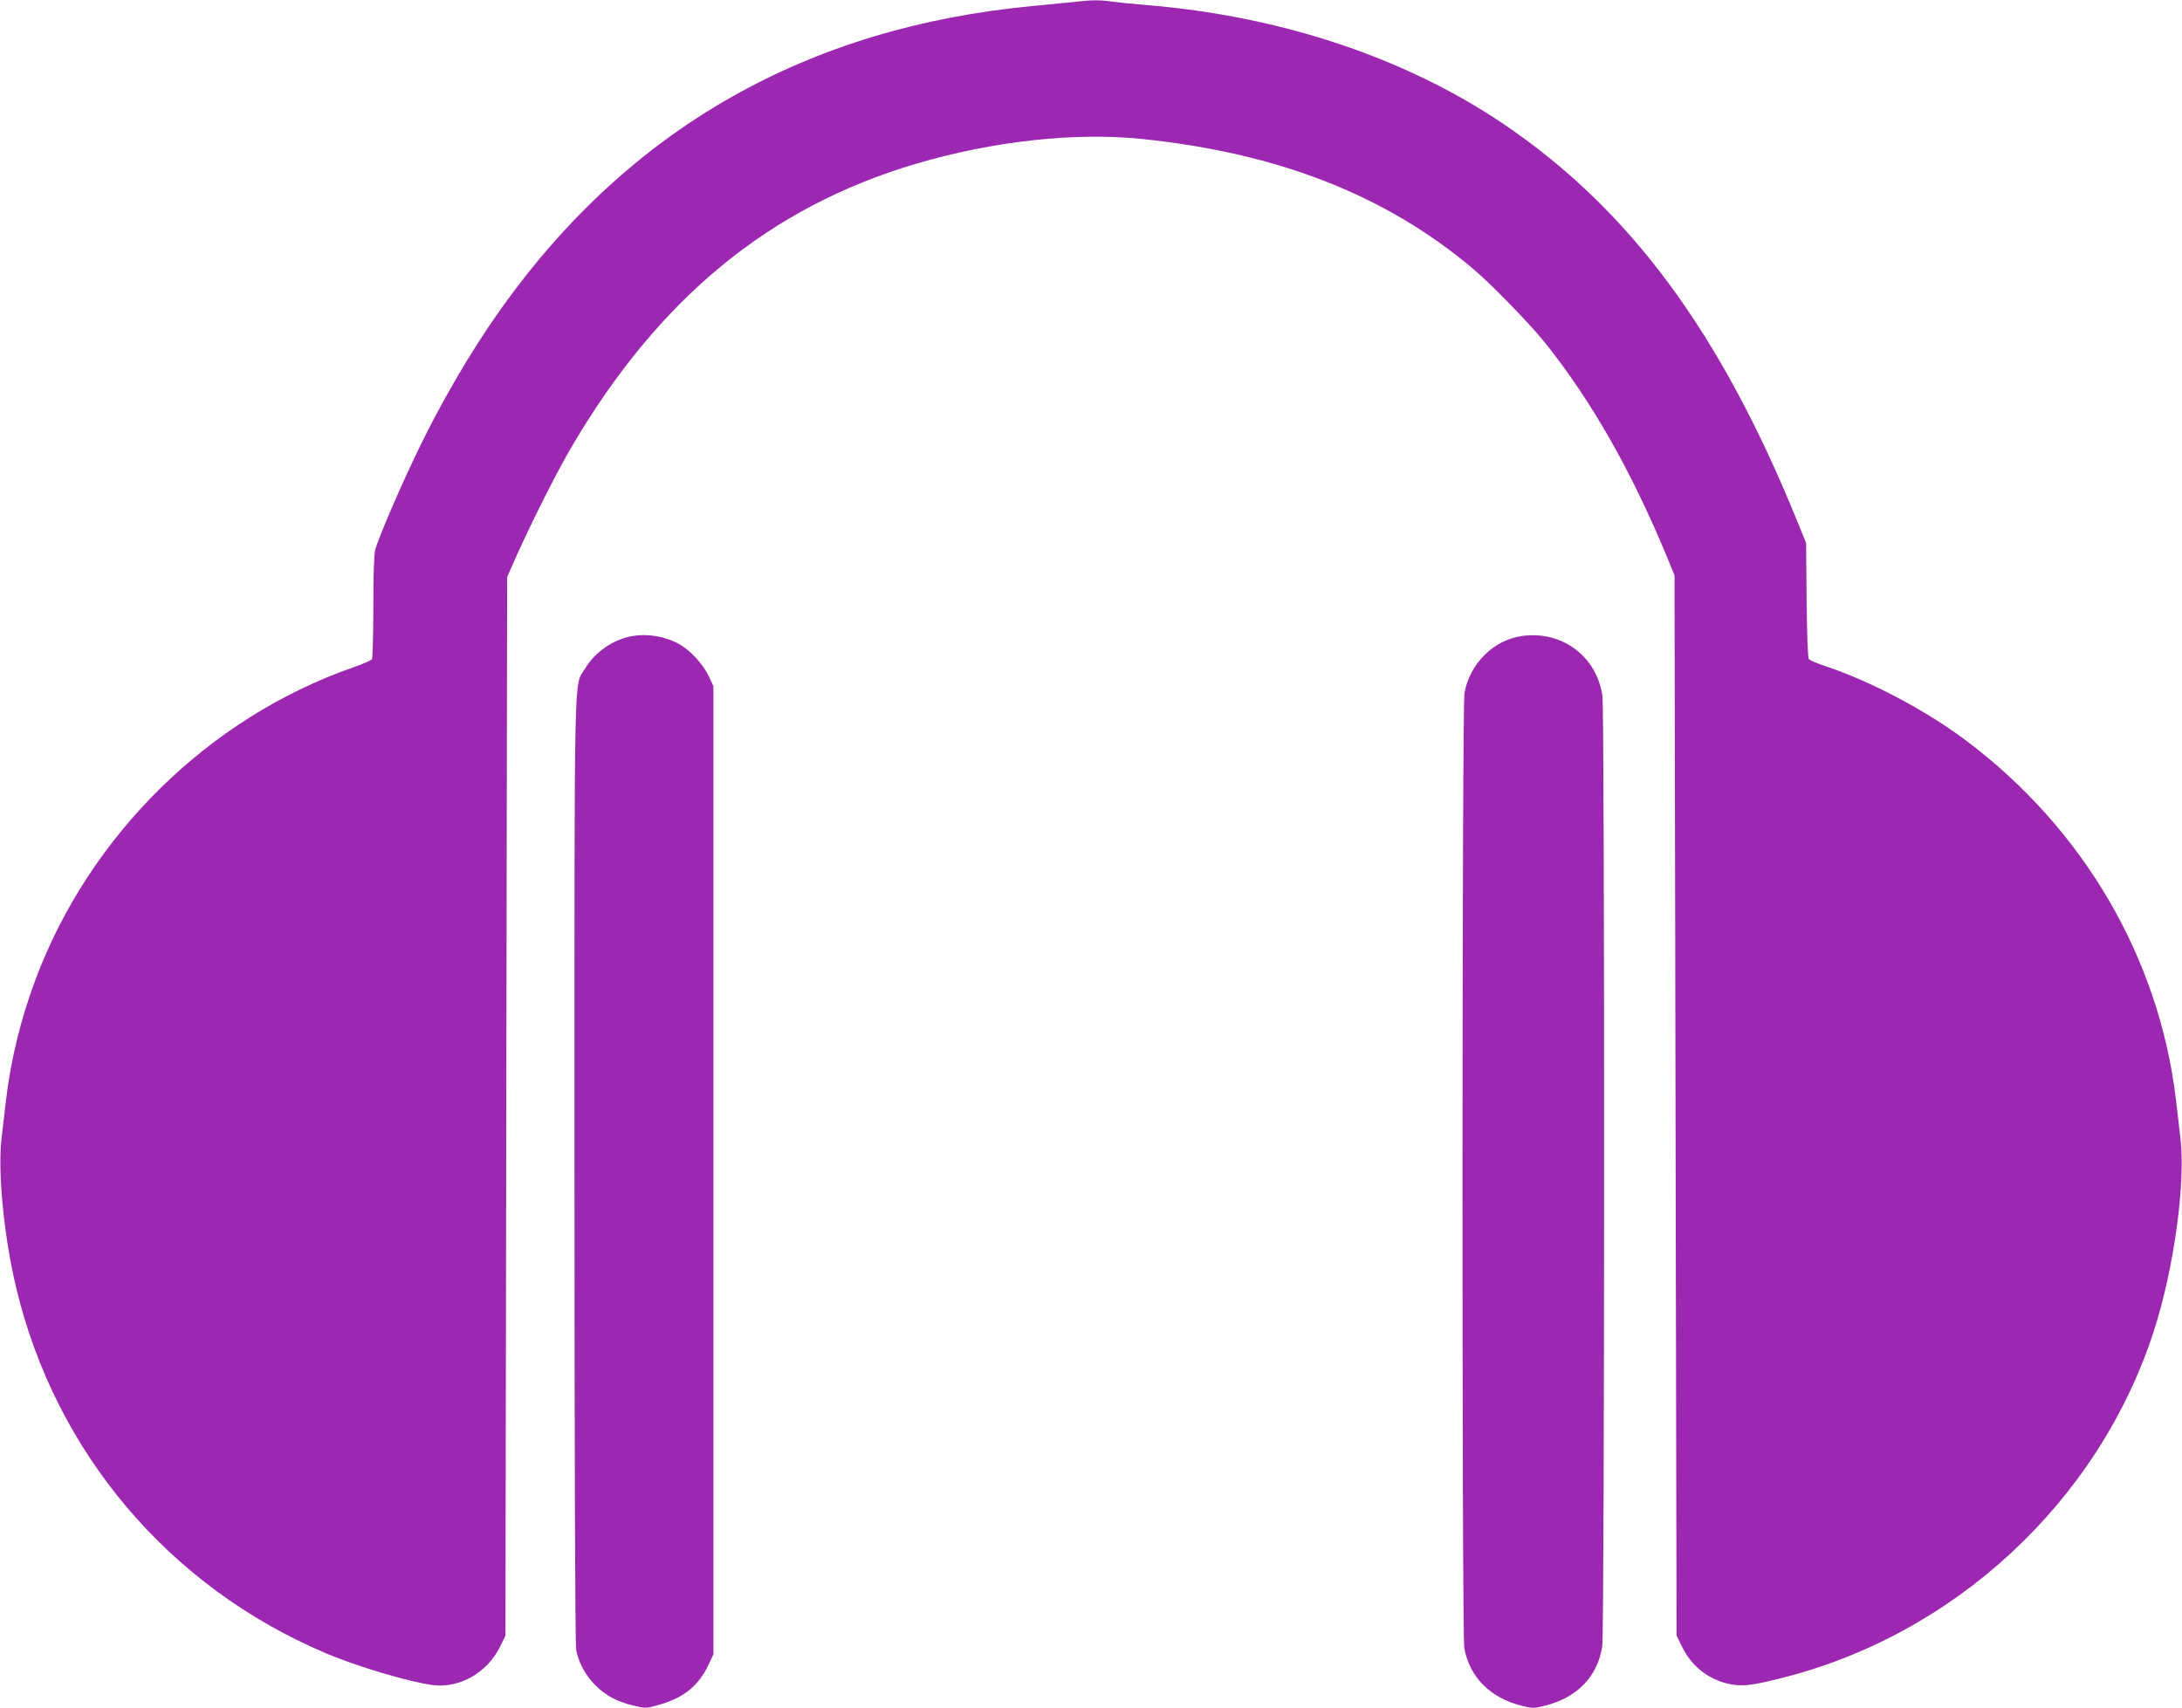
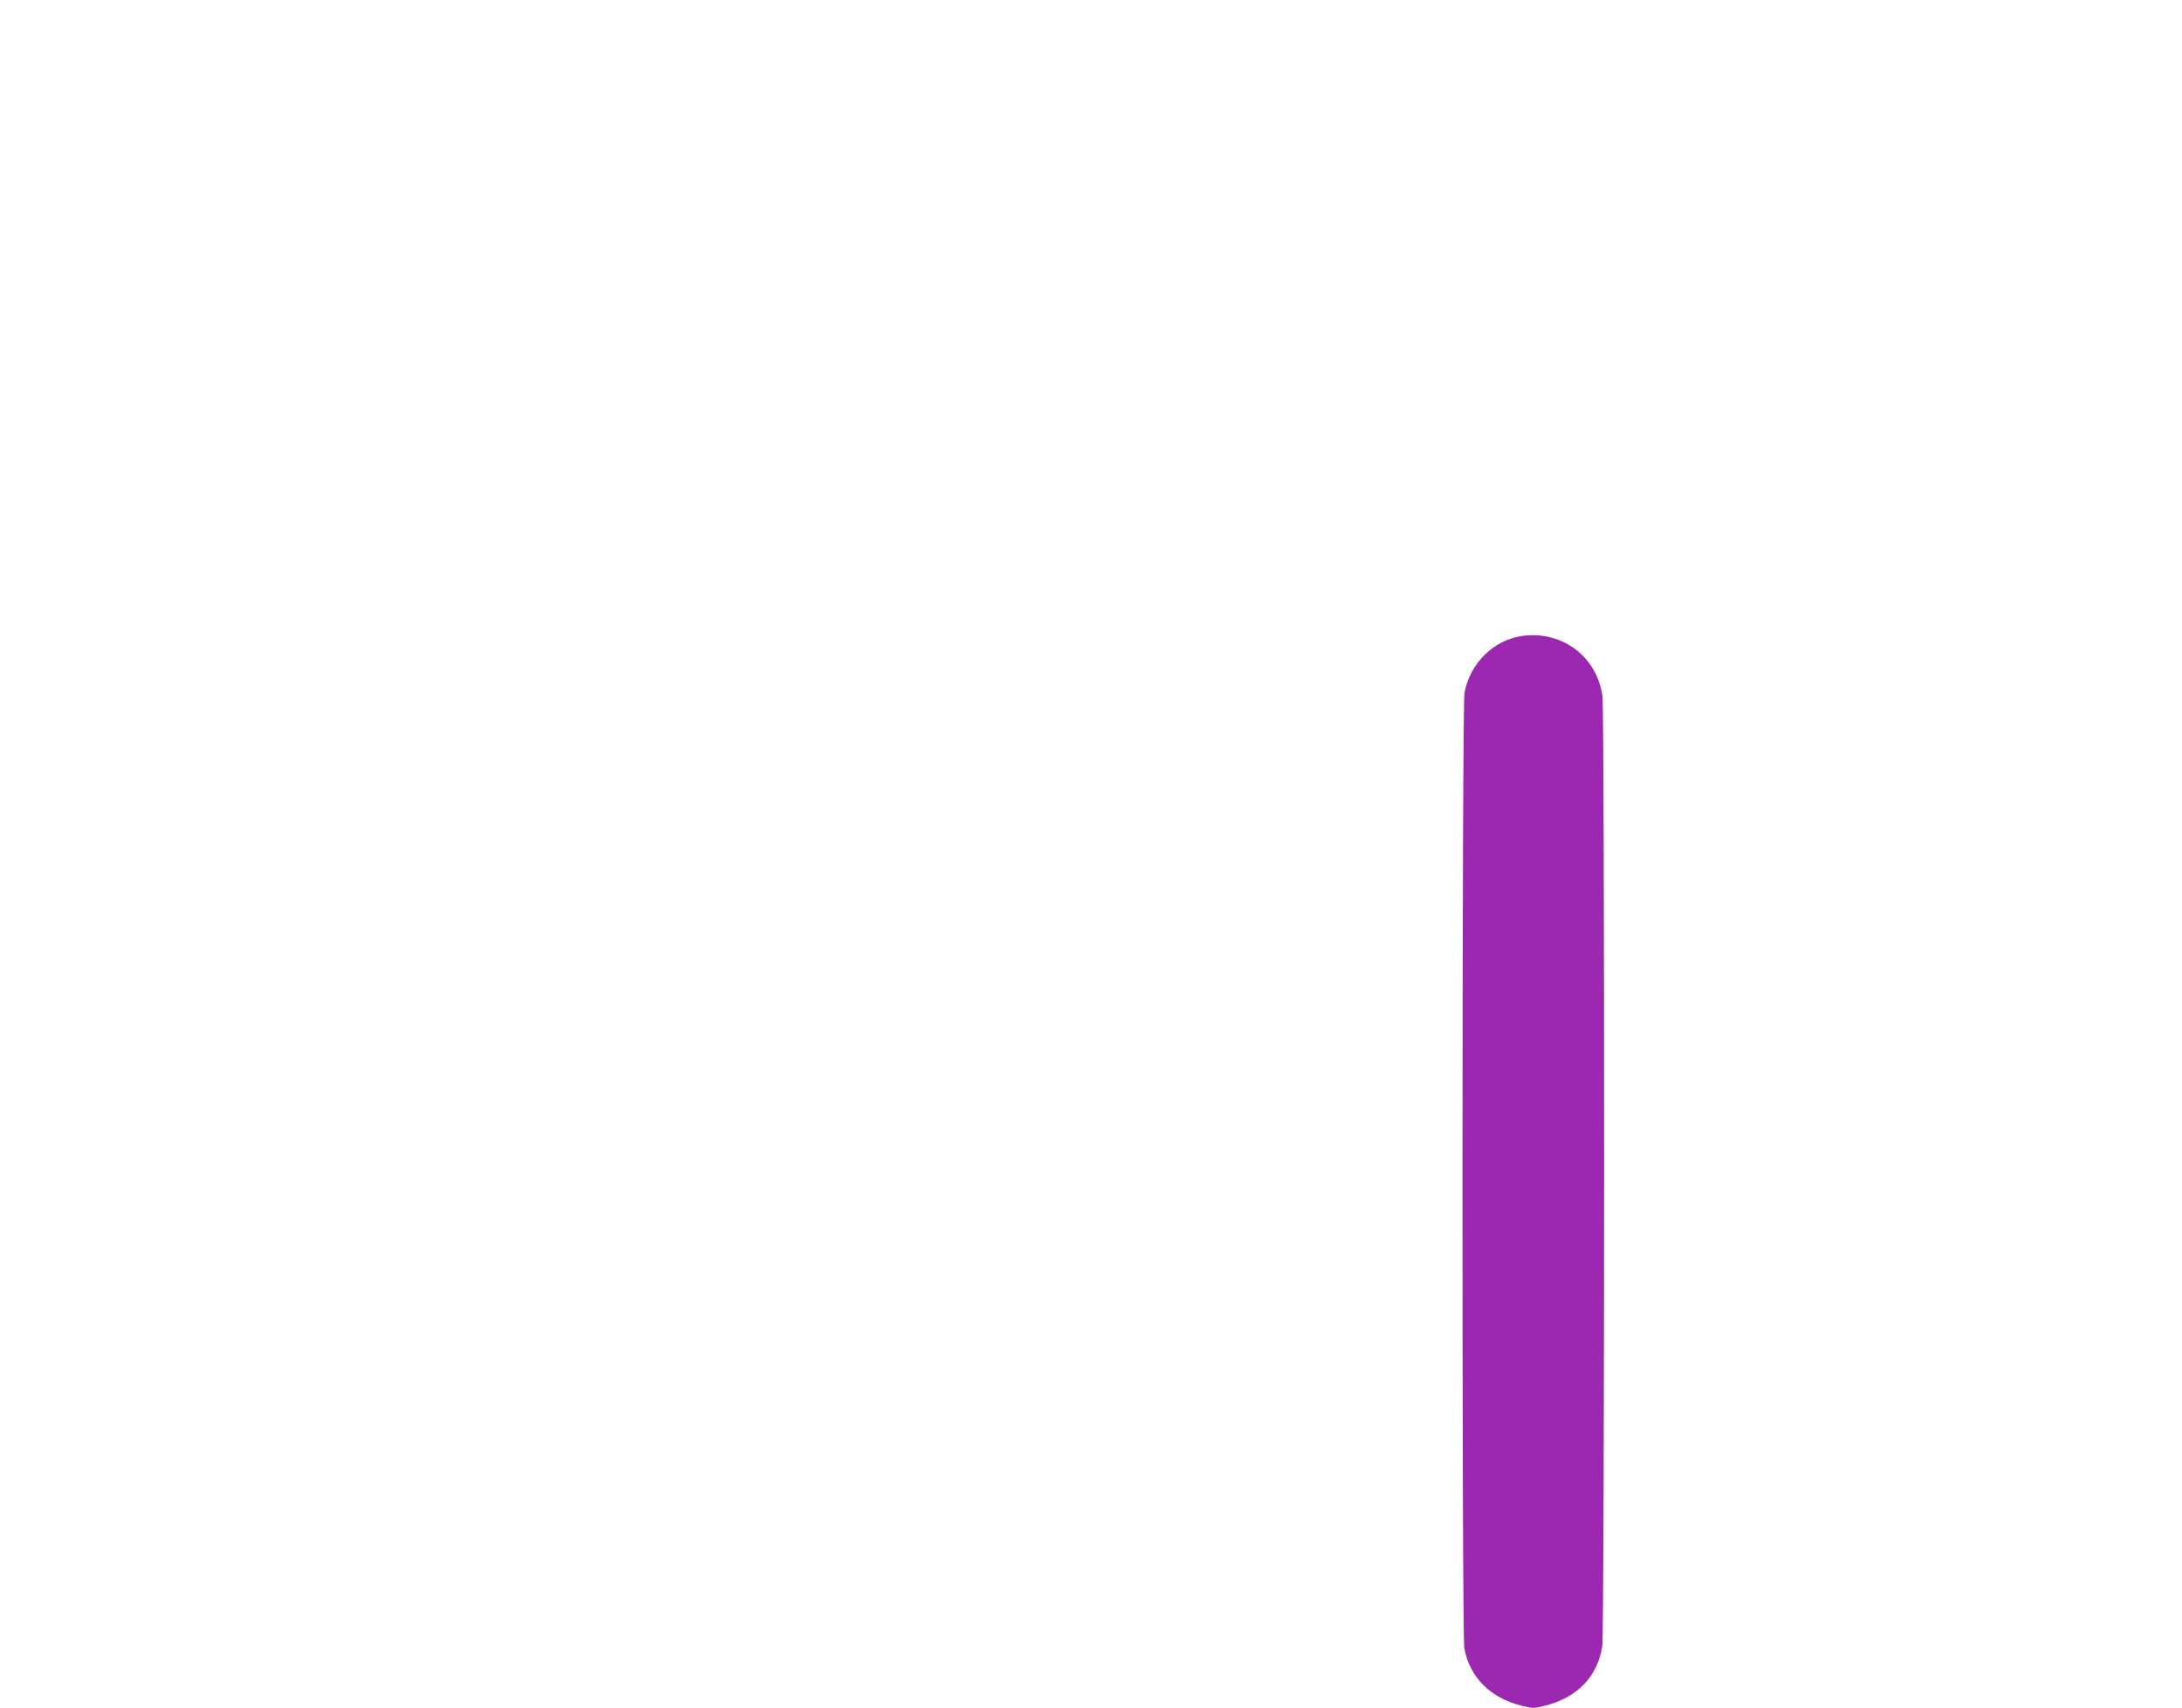
<svg xmlns="http://www.w3.org/2000/svg" version="1.0" width="1280pt" height="1002pt" viewBox="0 0 1280 1002" preserveAspectRatio="xMidYMid meet">
  <g transform="translate(0,1002) scale(0.1,-0.1)" fill="#9c27b0" stroke="none">
-     <path d="M6305 10009 c-38 -4 -148 -15 -244 -24 -1325 -124 -2367 -716 -3121 -1775 -186 -262 -368 -575 -517 -893 -101 -214 -204 -458 -222 -522 -7 -25 -11 -154 -11 -335 0 -162 -4 -300 -8 -307 -4 -7 -53 -28 -107 -47 -849 -295 -1551 -985 -1868 -1836 -87 -234 -143 -464 -172 -705 -8 -71 -20 -173 -26 -225 -23 -194 14 -575 86 -875 231 -967 896 -1753 1815 -2143 184 -78 482 -167 626 -187 159 -21 321 71 397 224 l32 66 5 3105 5 3105 53 120 c94 209 238 495 323 640 513 875 1164 1411 2025 1665 448 132 929 185 1320 145 800 -82 1429 -328 1942 -759 116 -98 339 -328 433 -446 270 -341 497 -740 707 -1245 l45 -110 6 -3110 6 -3110 32 -65 c58 -119 161 -197 287 -221 69 -12 120 -7 277 32 1029 250 1880 1039 2204 2041 117 362 187 867 156 1128 -6 52 -18 154 -26 225 -98 833 -542 1593 -1232 2111 -237 178 -562 349 -830 438 -45 15 -86 33 -92 39 -6 8 -11 138 -13 347 l-3 335 -49 120 c-453 1118 -987 1839 -1731 2341 -575 387 -1302 629 -2085 694 -74 6 -165 15 -202 20 -75 11 -122 11 -223 -1z" />
-     <path d="M3712 6289 c-113 -19 -220 -92 -279 -190 -68 -114 -63 116 -63 -2940 0 -1759 4 -2785 10 -2818 14 -76 56 -152 114 -209 61 -60 127 -95 223 -118 70 -17 72 -17 153 6 143 41 229 112 288 237 l27 58 0 2840 0 2840 -27 58 c-33 70 -111 155 -175 189 -82 45 -183 62 -271 47z" />
    <path d="M8928 6289 c-167 -24 -305 -161 -337 -333 -15 -80 -16 -5529 -1 -5606 32 -170 152 -290 334 -336 67 -17 73 -17 140 0 189 48 307 170 335 347 14 82 15 5485 1 5577 -33 232 -238 384 -472 351z" />
  </g>
</svg>